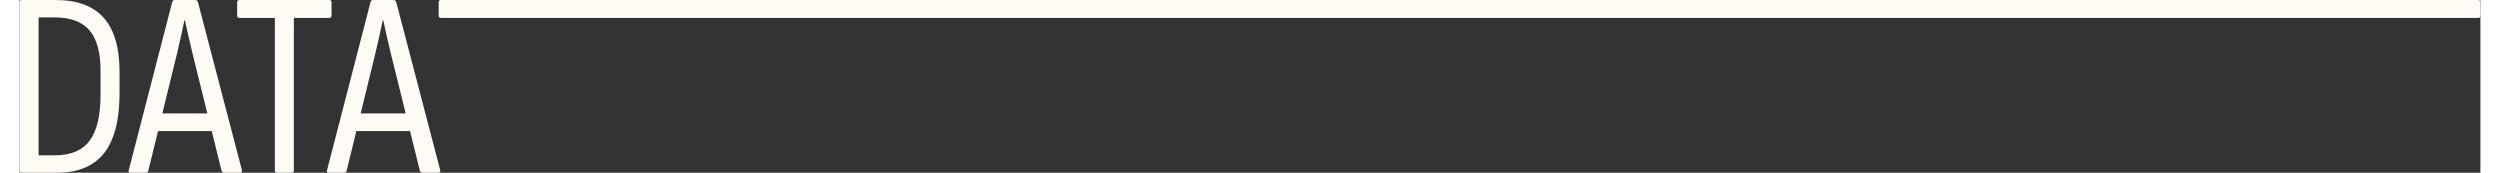
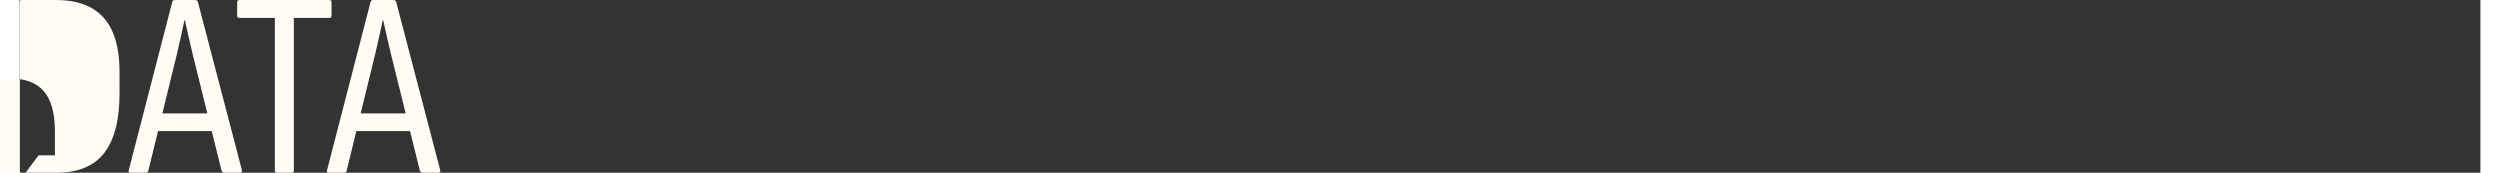
<svg xmlns="http://www.w3.org/2000/svg" xml:space="preserve" width="275px" height="19px" style="shape-rendering:geometricPrecision; text-rendering:geometricPrecision; image-rendering:optimizeQuality; fill-rule:evenodd; clip-rule:evenodd" viewBox="0 0 5901 414.2">
  <rect x="0" y="0" width="5901" height="414.2" fill="#333333" stroke="none" />
  <defs>
    <style type="text/css">       .fil0 {fill:#FFFCF5;fill-rule:nonzero}     </style>
  </defs>
  <g id="Plan_x0020_1">
    <g id="_1669004974720">
-       <path class="fil0" d="M5.68 414.2c-3.78,0 -5.68,-1.9 -5.68,-5.68l0 -402.83c0,-3.79 1.69,-5.69 5.06,-5.69l81.57 0c51.44,0 89.8,14.23 115.1,42.69 25.29,28.46 37.94,71.56 37.94,129.32l0 51.22c0,64.5 -12.33,112.45 -36.99,143.86 -24.67,31.41 -62.71,47.11 -114.15,47.11l-82.85 0zm39.85 -41.73l39.21 0c37.94,0 65.66,-11.7 83.16,-35.1 17.49,-23.39 26.24,-60.4 26.24,-110.98l0 -56.92c0,-43.84 -8.86,-76.09 -26.57,-96.75 -17.7,-20.65 -45.74,-30.98 -84.1,-30.98l-37.94 0 0 330.73zm220.07 41.73c-3.8,0 -5.07,-2.11 -3.8,-6.32l104.34 -403.45c0.85,-2.95 2.95,-4.43 6.32,-4.43l48.7 0c2.94,0 5.05,1.48 6.32,4.43l105.6 403.45c0.85,4.21 -0.63,6.32 -4.42,6.32l-38.57 0c-2.12,0 -4.02,-1.47 -5.7,-4.42l-68.93 -278.24c-3.37,-13.91 -6.63,-27.73 -9.8,-41.42 -3.16,-13.7 -6.22,-27.51 -9.17,-41.43l-1.26 0c-2.95,13.92 -5.91,27.62 -8.85,41.1 -2.95,13.5 -6.12,27.2 -9.49,41.11l-68.3 278.88c-0.84,2.95 -2.73,4.42 -5.69,4.42l-37.3 0zm58.17 -99.91l9.48 -42.37 125.22 0 10.75 42.37 -145.45 0zm293.42 99.91c-3.37,0 -5.06,-1.9 -5.06,-5.68l0 -365.52 -85.37 0c-3.37,0 -5.06,-2.11 -5.06,-6.32l0 -30.99c0,-3.79 1.69,-5.69 5.06,-5.69l216.27 0c3.37,0 5.06,1.9 5.06,5.69l0 30.99c0,4.21 -1.69,6.32 -5.06,6.32l-85.36 0 0 365.52c0,3.78 -1.69,5.68 -5.06,5.68l-35.42 0zm123.95 0c-3.8,0 -5.07,-2.11 -3.8,-6.32l104.35 -403.45c0.84,-2.95 2.94,-4.43 6.32,-4.43l48.69 0c2.95,0 5.06,1.48 6.32,4.43l105.6 403.45c0.85,4.21 -0.62,6.32 -4.42,6.32l-38.56 0c-2.12,0 -4.02,-1.47 -5.7,-4.42l-68.93 -278.24c-3.38,-13.91 -6.64,-27.73 -9.81,-41.42 -3.15,-13.7 -6.22,-27.51 -9.16,-41.43l-1.27 0c-2.95,13.92 -5.9,27.62 -8.85,41.1 -2.95,13.5 -6.12,27.2 -9.49,41.11l-68.29 278.88c-0.85,2.95 -2.74,4.42 -5.7,4.42l-37.3 0zm58.17 -99.91l9.49 -42.37 125.21 0 10.76 42.37 -145.46 0z" />
-       <path class="fil0" d="M1010 43c-3.37,0 -5.06,-2.1 -5.06,-6.32l0 -30.98c0,-3.8 1.69,-5.7 5.06,-5.7l4885.94 0c3.38,0 5.06,1.9 5.06,5.7l0 30.98c0,4.22 -1.68,6.32 -5.06,6.32 -1319.55,0 -4572.31,0 -4885.94,0z" />
+       <path class="fil0" d="M5.68 414.2c-3.78,0 -5.68,-1.9 -5.68,-5.68l0 -402.83c0,-3.79 1.69,-5.69 5.06,-5.69l81.57 0c51.44,0 89.8,14.23 115.1,42.69 25.29,28.46 37.94,71.56 37.94,129.32l0 51.22c0,64.5 -12.33,112.45 -36.99,143.86 -24.67,31.41 -62.71,47.11 -114.15,47.11l-82.85 0zm39.85 -41.73l39.21 0l0 -56.92c0,-43.84 -8.86,-76.09 -26.57,-96.75 -17.7,-20.65 -45.74,-30.98 -84.1,-30.98l-37.94 0 0 330.73zm220.07 41.73c-3.8,0 -5.07,-2.11 -3.8,-6.32l104.34 -403.45c0.85,-2.95 2.95,-4.43 6.32,-4.43l48.7 0c2.94,0 5.05,1.48 6.32,4.43l105.6 403.45c0.85,4.21 -0.63,6.32 -4.42,6.32l-38.57 0c-2.12,0 -4.02,-1.47 -5.7,-4.42l-68.93 -278.24c-3.37,-13.91 -6.63,-27.73 -9.8,-41.42 -3.16,-13.7 -6.22,-27.51 -9.17,-41.43l-1.26 0c-2.95,13.92 -5.91,27.62 -8.85,41.1 -2.95,13.5 -6.12,27.2 -9.49,41.11l-68.3 278.88c-0.84,2.95 -2.73,4.42 -5.69,4.42l-37.3 0zm58.17 -99.91l9.48 -42.37 125.22 0 10.75 42.37 -145.45 0zm293.42 99.91c-3.37,0 -5.06,-1.9 -5.06,-5.68l0 -365.52 -85.37 0c-3.37,0 -5.06,-2.11 -5.06,-6.32l0 -30.99c0,-3.79 1.69,-5.69 5.06,-5.69l216.27 0c3.37,0 5.06,1.9 5.06,5.69l0 30.99c0,4.21 -1.69,6.32 -5.06,6.32l-85.36 0 0 365.52c0,3.78 -1.69,5.68 -5.06,5.68l-35.42 0zm123.95 0c-3.8,0 -5.07,-2.11 -3.8,-6.32l104.35 -403.45c0.84,-2.95 2.94,-4.43 6.32,-4.43l48.69 0c2.95,0 5.06,1.48 6.32,4.43l105.6 403.45c0.85,4.21 -0.62,6.32 -4.42,6.32l-38.56 0c-2.12,0 -4.02,-1.47 -5.7,-4.42l-68.93 -278.24c-3.38,-13.91 -6.64,-27.73 -9.81,-41.42 -3.15,-13.7 -6.22,-27.51 -9.16,-41.43l-1.27 0c-2.95,13.92 -5.9,27.62 -8.85,41.1 -2.95,13.5 -6.12,27.2 -9.49,41.11l-68.29 278.88c-0.85,2.95 -2.74,4.42 -5.7,4.42l-37.3 0zm58.17 -99.91l9.49 -42.37 125.21 0 10.76 42.37 -145.46 0z" />
    </g>
  </g>
</svg>